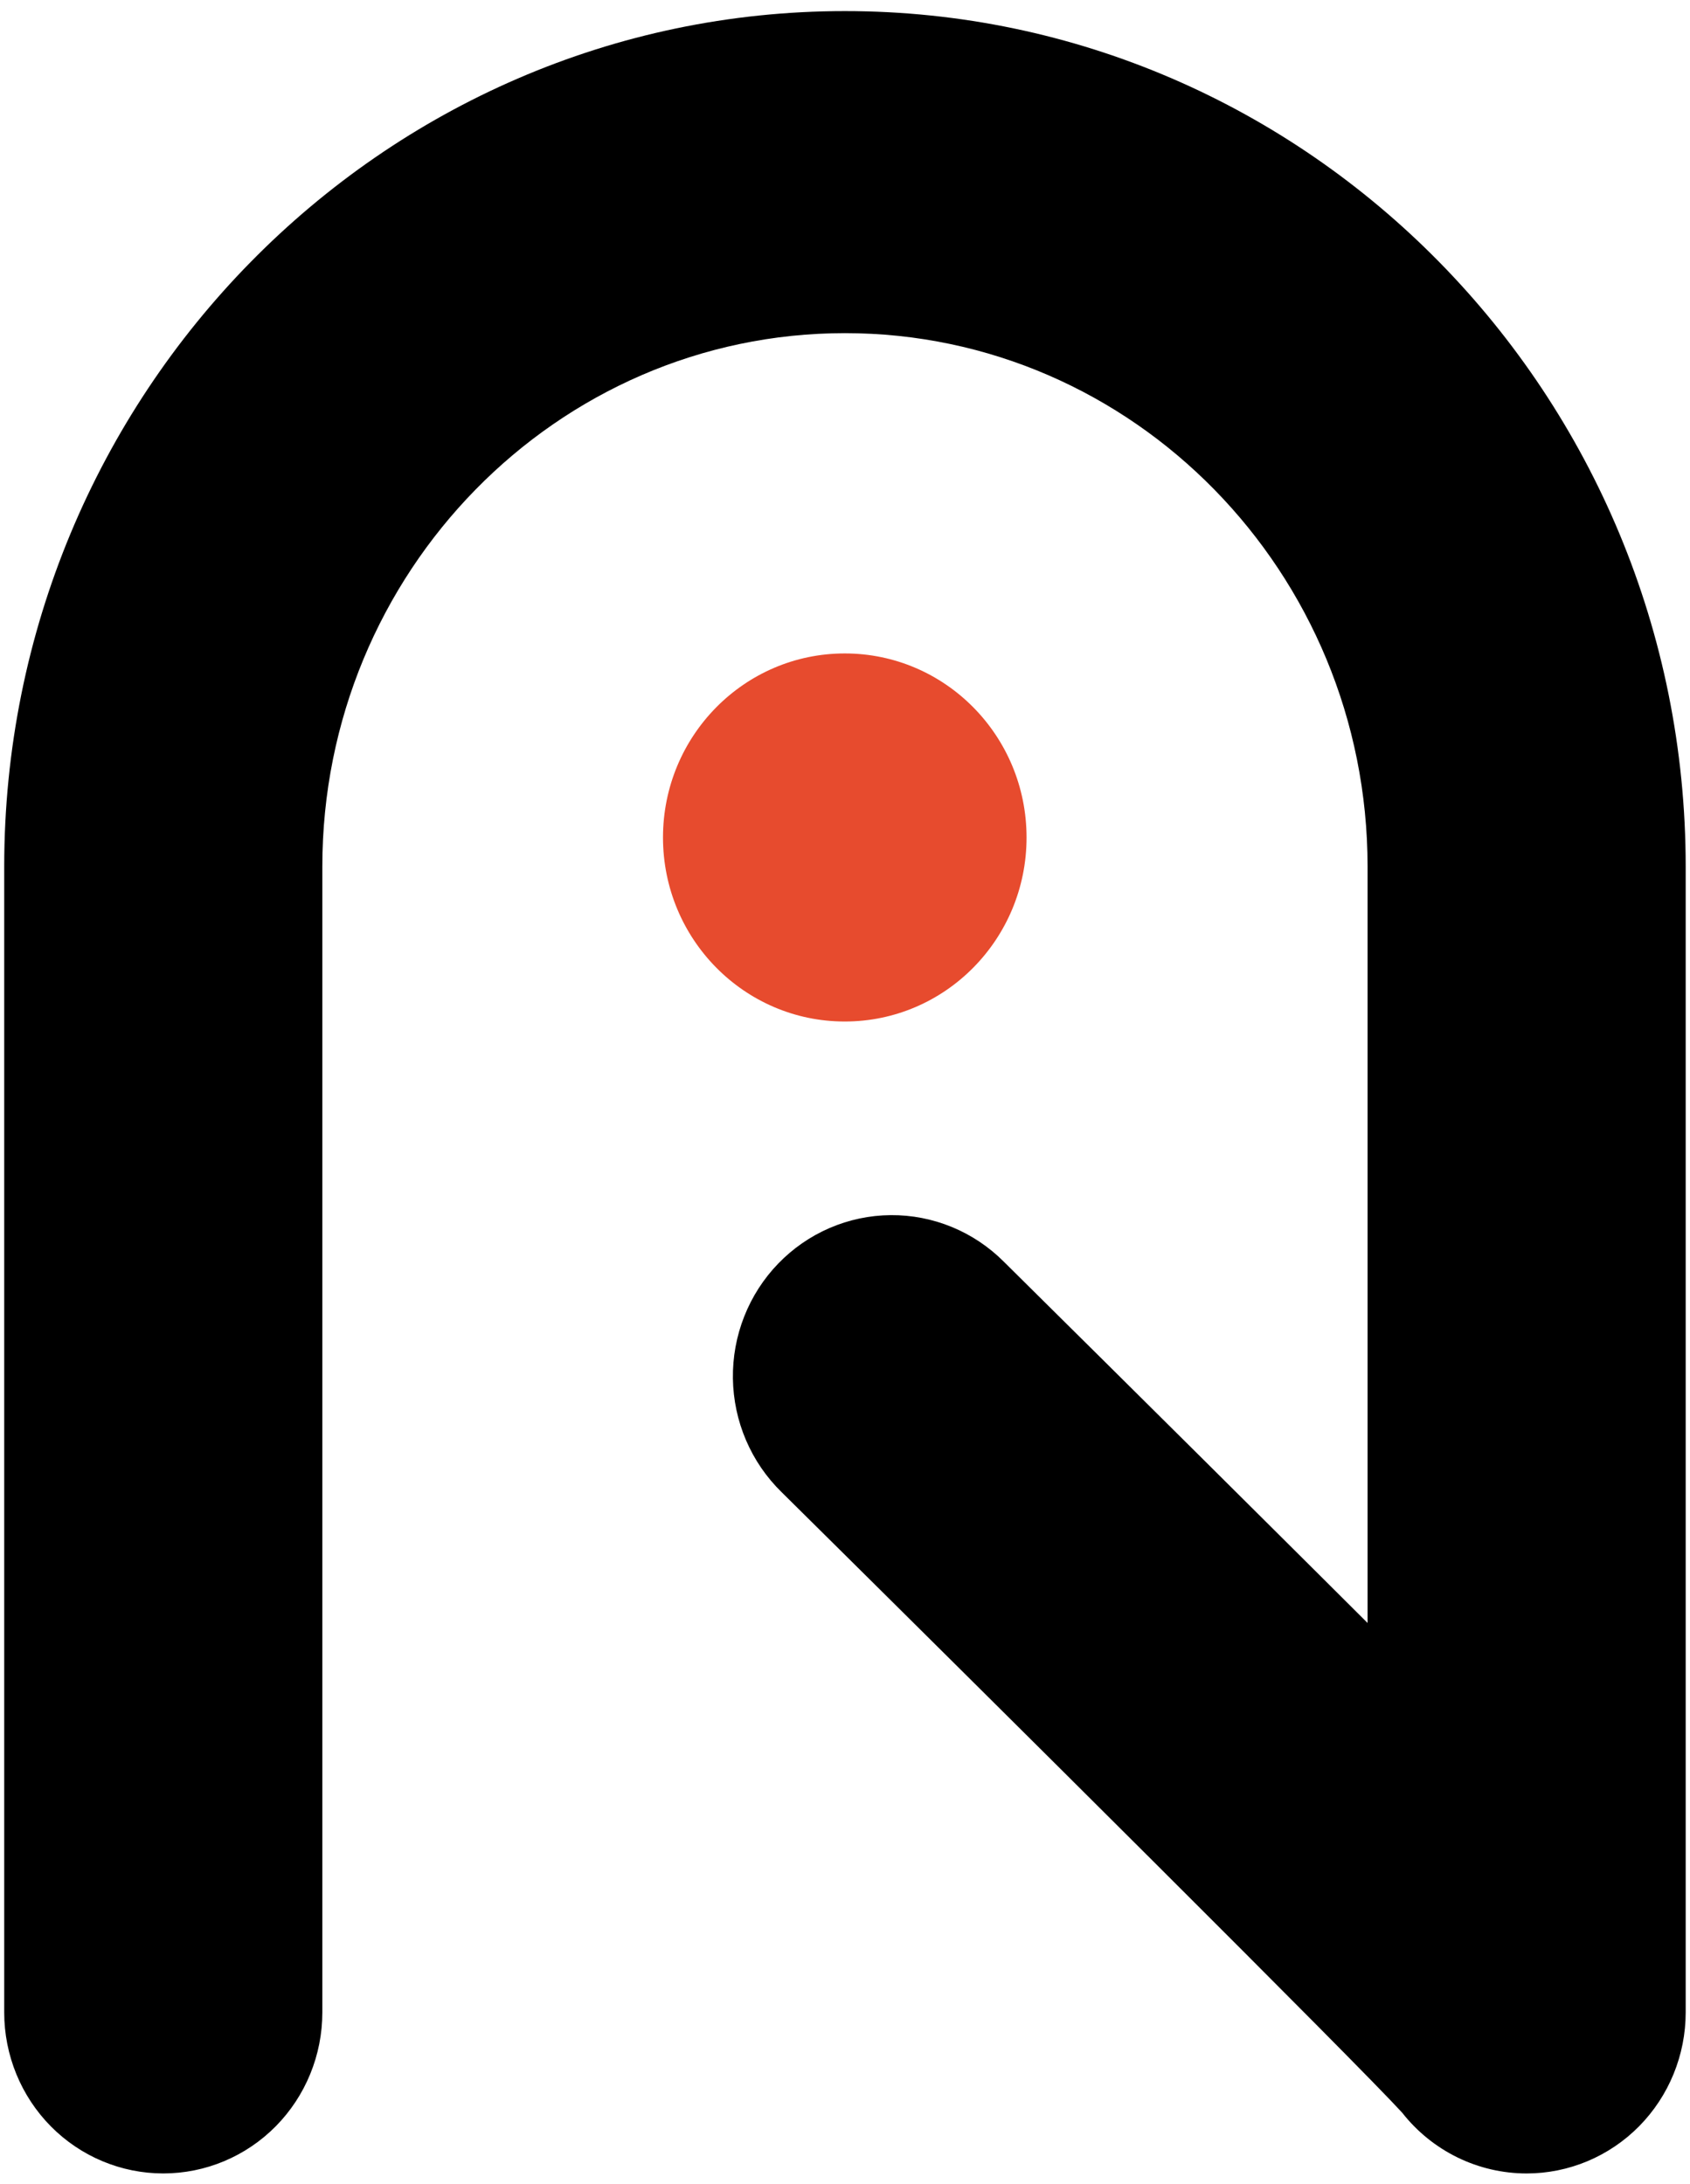
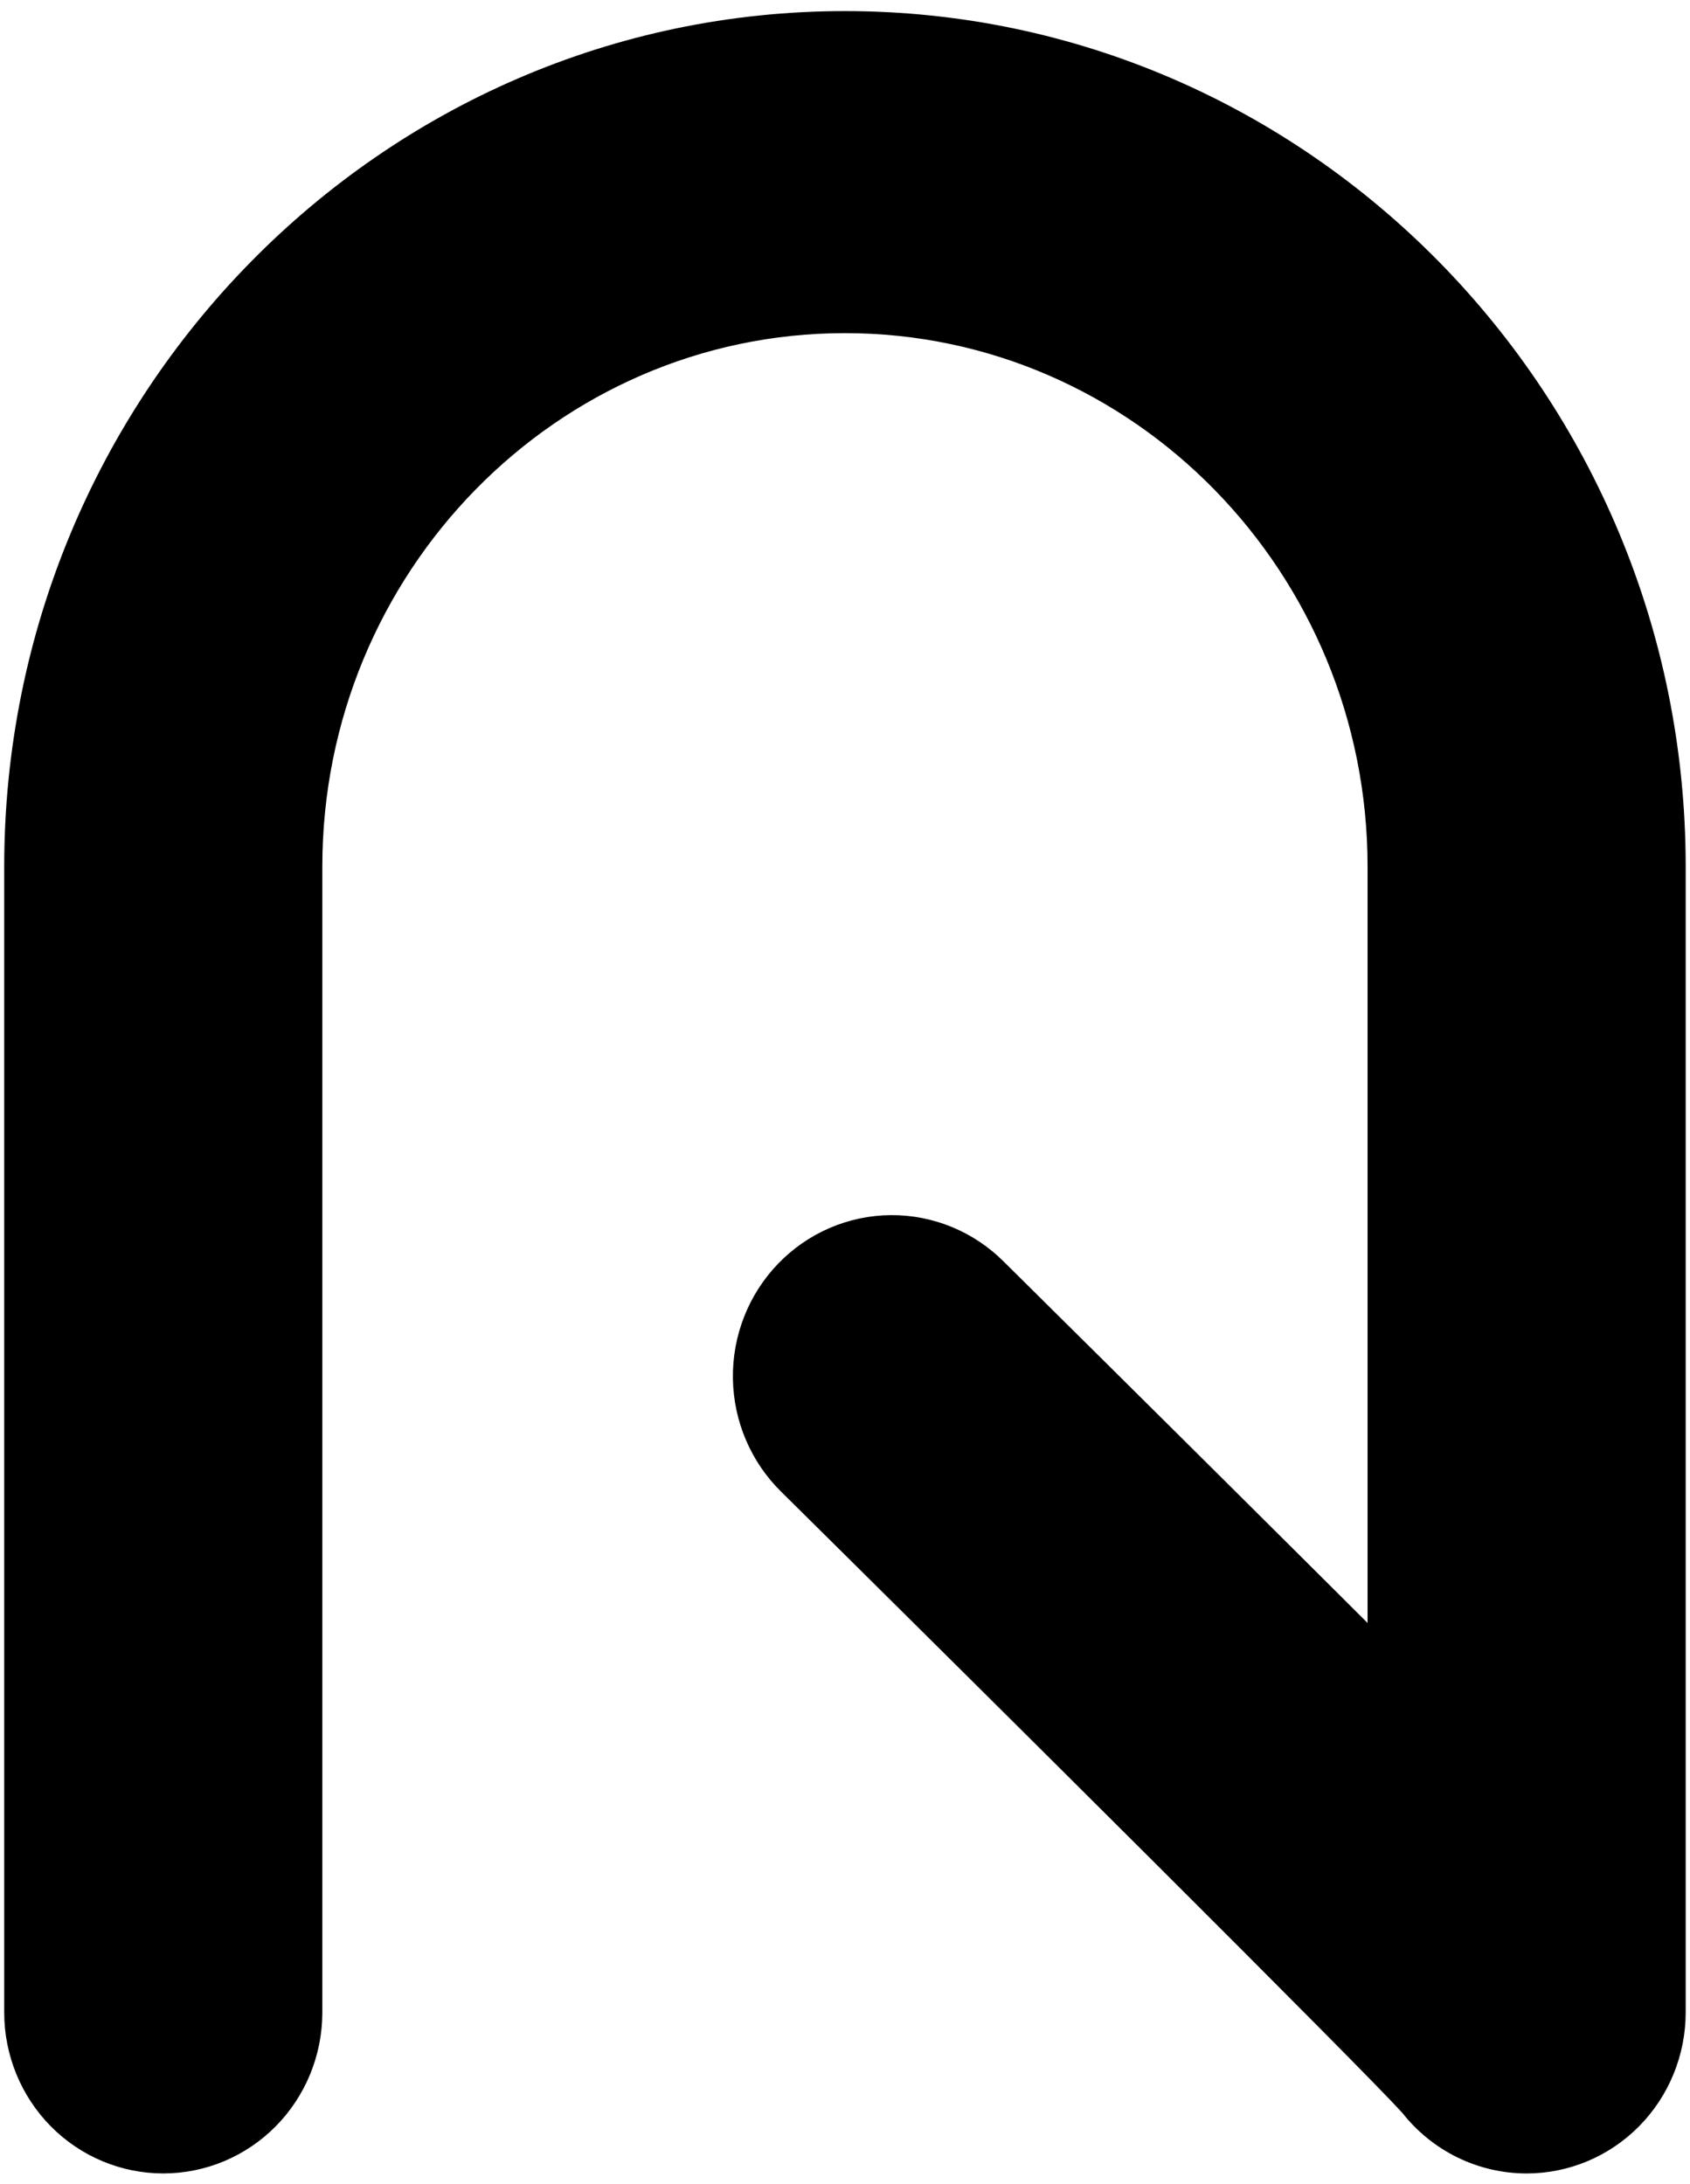
<svg xmlns="http://www.w3.org/2000/svg" width="89" height="115" viewBox="0 0 89 115" fill="none">
  <path d="M80.394 114.433C79.133 114.432 77.89 114.144 76.755 113.59C75.62 113.035 74.623 112.229 73.839 111.23C71.412 108.578 52.654 89.929 41.159 78.56C40.364 77.784 39.728 76.856 39.288 75.83C38.848 74.804 38.613 73.7 38.597 72.582C38.58 71.464 38.782 70.353 39.192 69.314C39.601 68.276 40.209 67.329 40.982 66.529C41.754 65.73 42.675 65.092 43.691 64.654C44.708 64.216 45.8 63.986 46.905 63.977C48.01 63.968 49.106 64.181 50.129 64.602C51.153 65.024 52.084 65.646 52.868 66.433C52.95 66.514 61.229 74.704 69.446 82.885L72.02 85.449V45.626C72.02 30.14 59.674 17.54 44.497 17.54C29.321 17.54 16.975 30.14 16.975 45.626V105.955C16.975 108.203 16.092 110.36 14.521 111.95C12.95 113.539 10.82 114.432 8.598 114.432C6.377 114.432 4.246 113.539 2.675 111.95C1.104 110.36 0.222 108.203 0.222 105.955V45.626C0.222 20.79 20.084 0.584 44.497 0.584C68.911 0.584 88.773 20.79 88.773 45.626V105.955C88.772 108.203 87.889 110.36 86.318 111.95C84.746 113.54 82.616 114.433 80.394 114.433ZM72.778 109.477L72.782 109.485L72.778 109.477Z" fill="black" />
-   <path d="M44.488 53.783C49.776 53.783 54.061 49.445 54.061 44.094C54.061 38.742 49.776 34.404 44.488 34.404C39.201 34.404 34.915 38.742 34.915 44.094C34.915 49.445 39.201 53.783 44.488 53.783Z" fill="#E74B2E" />
</svg>